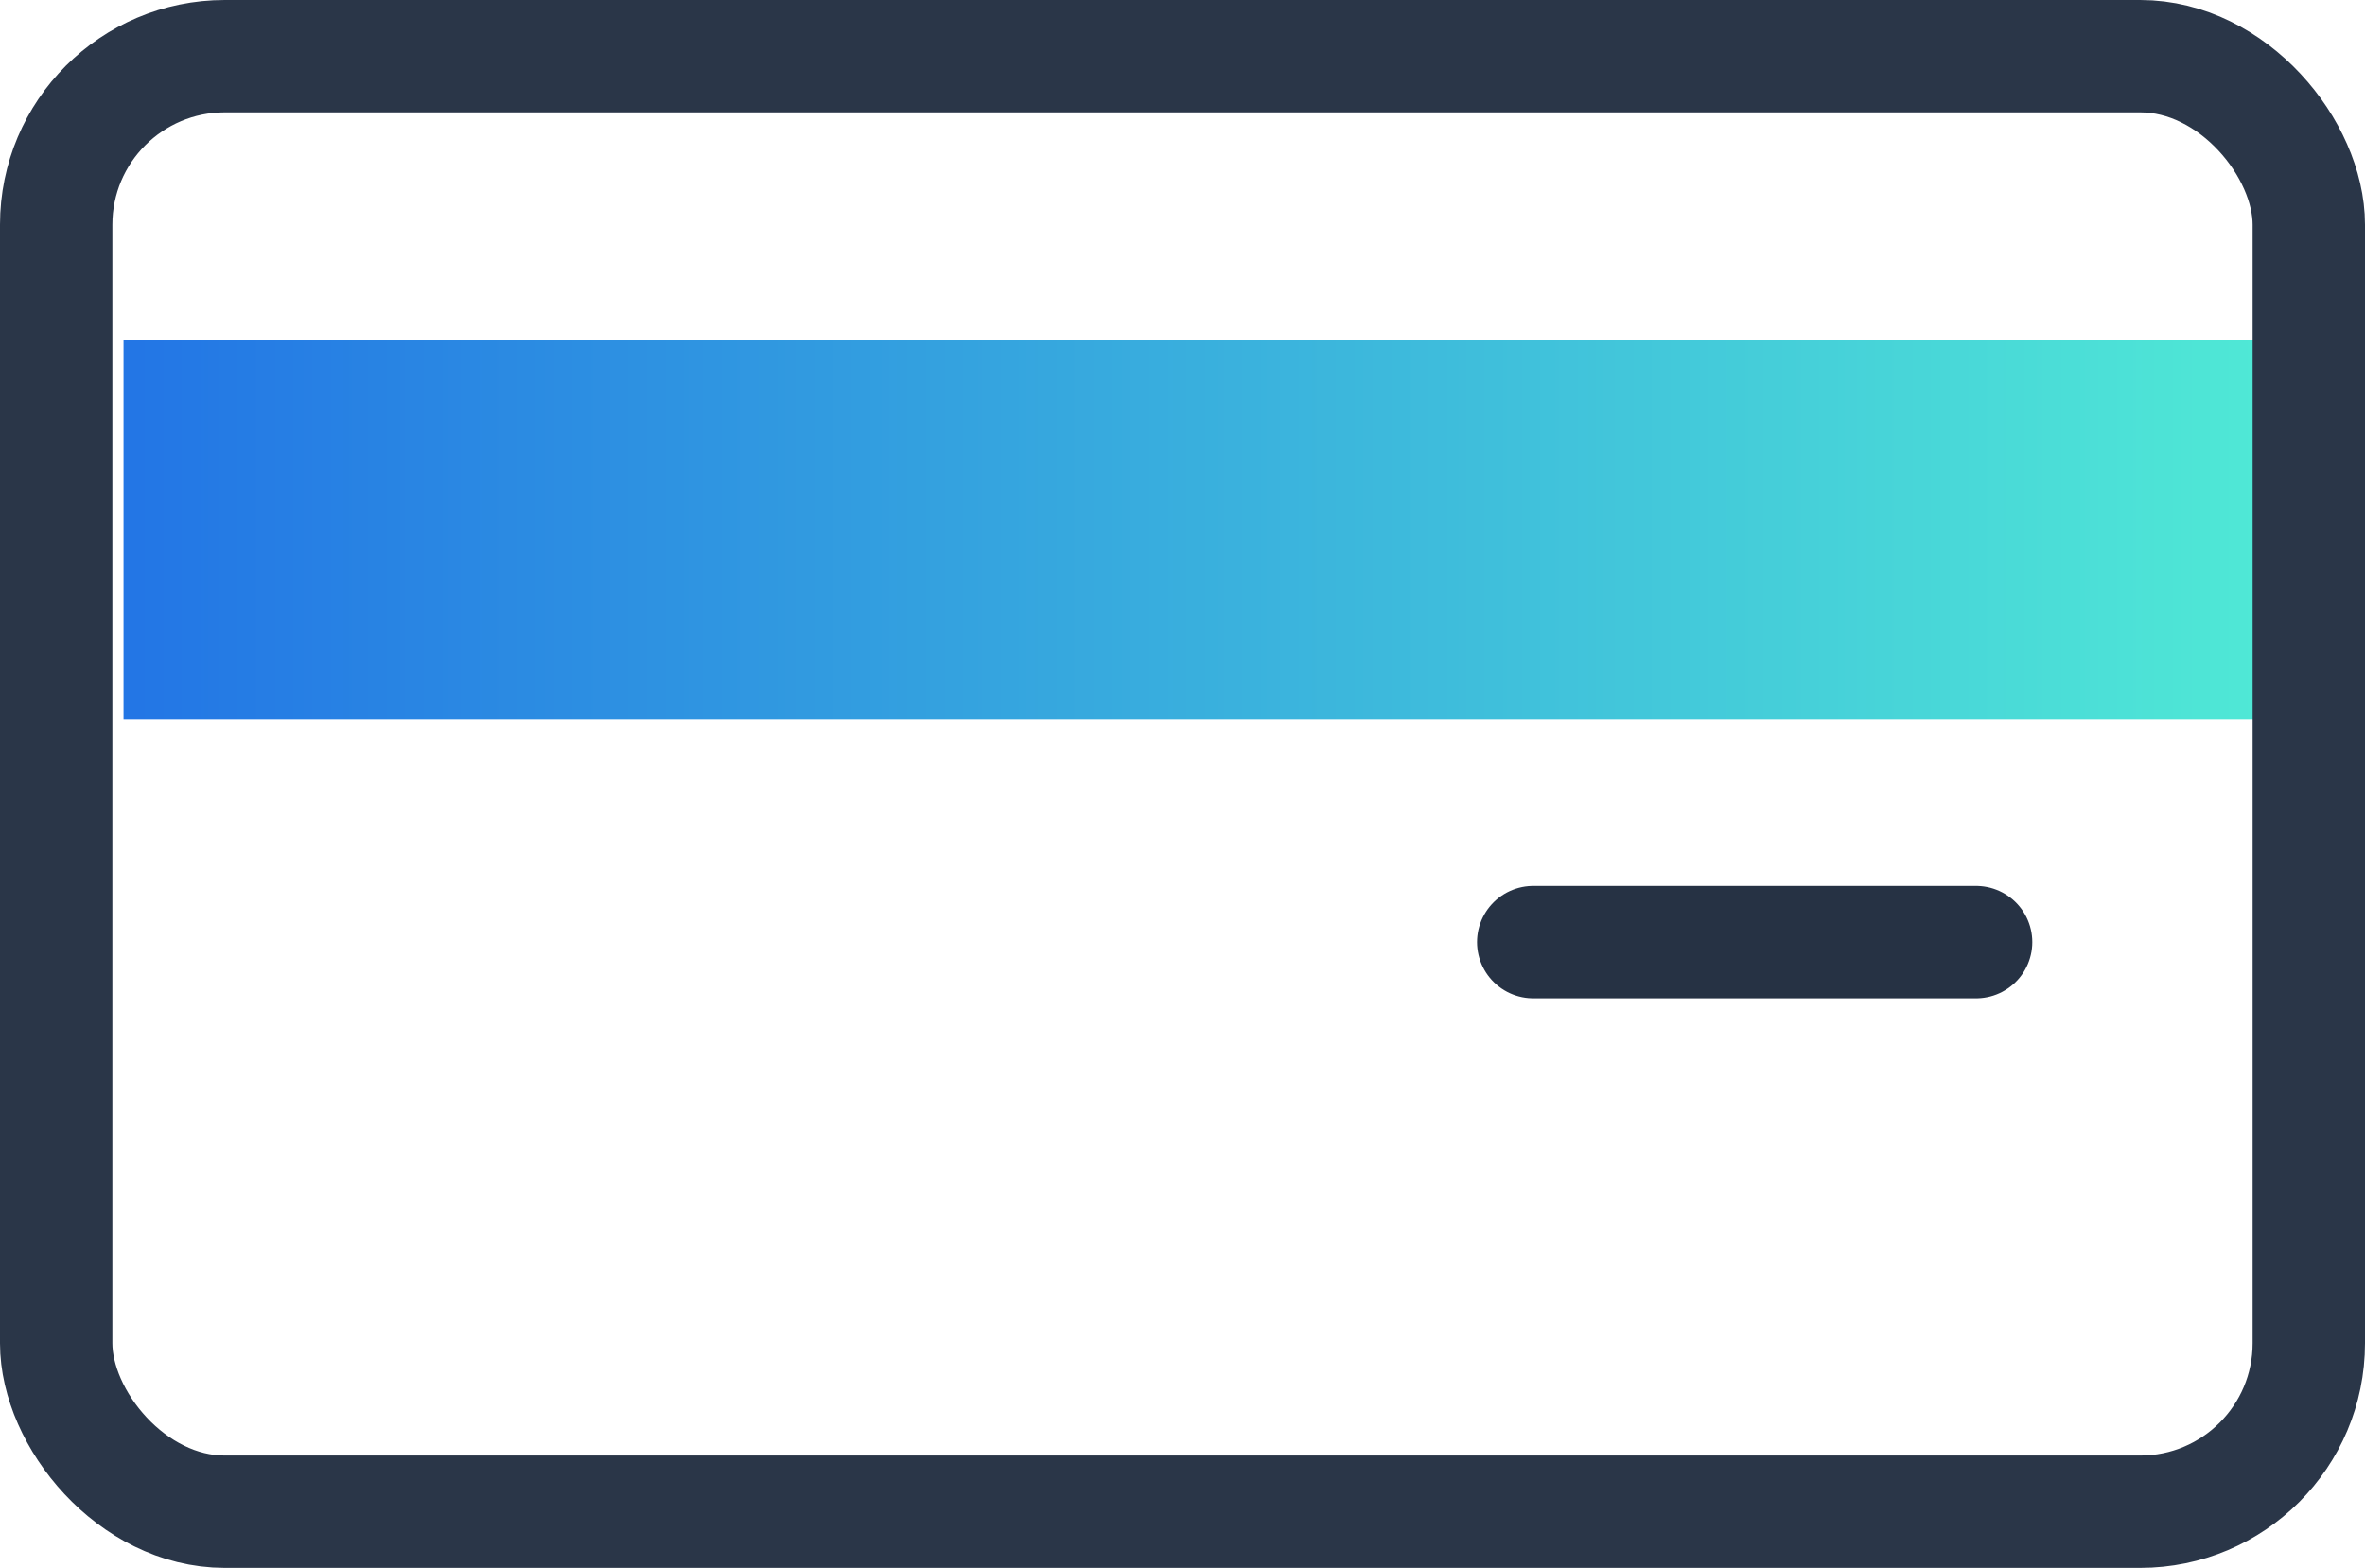
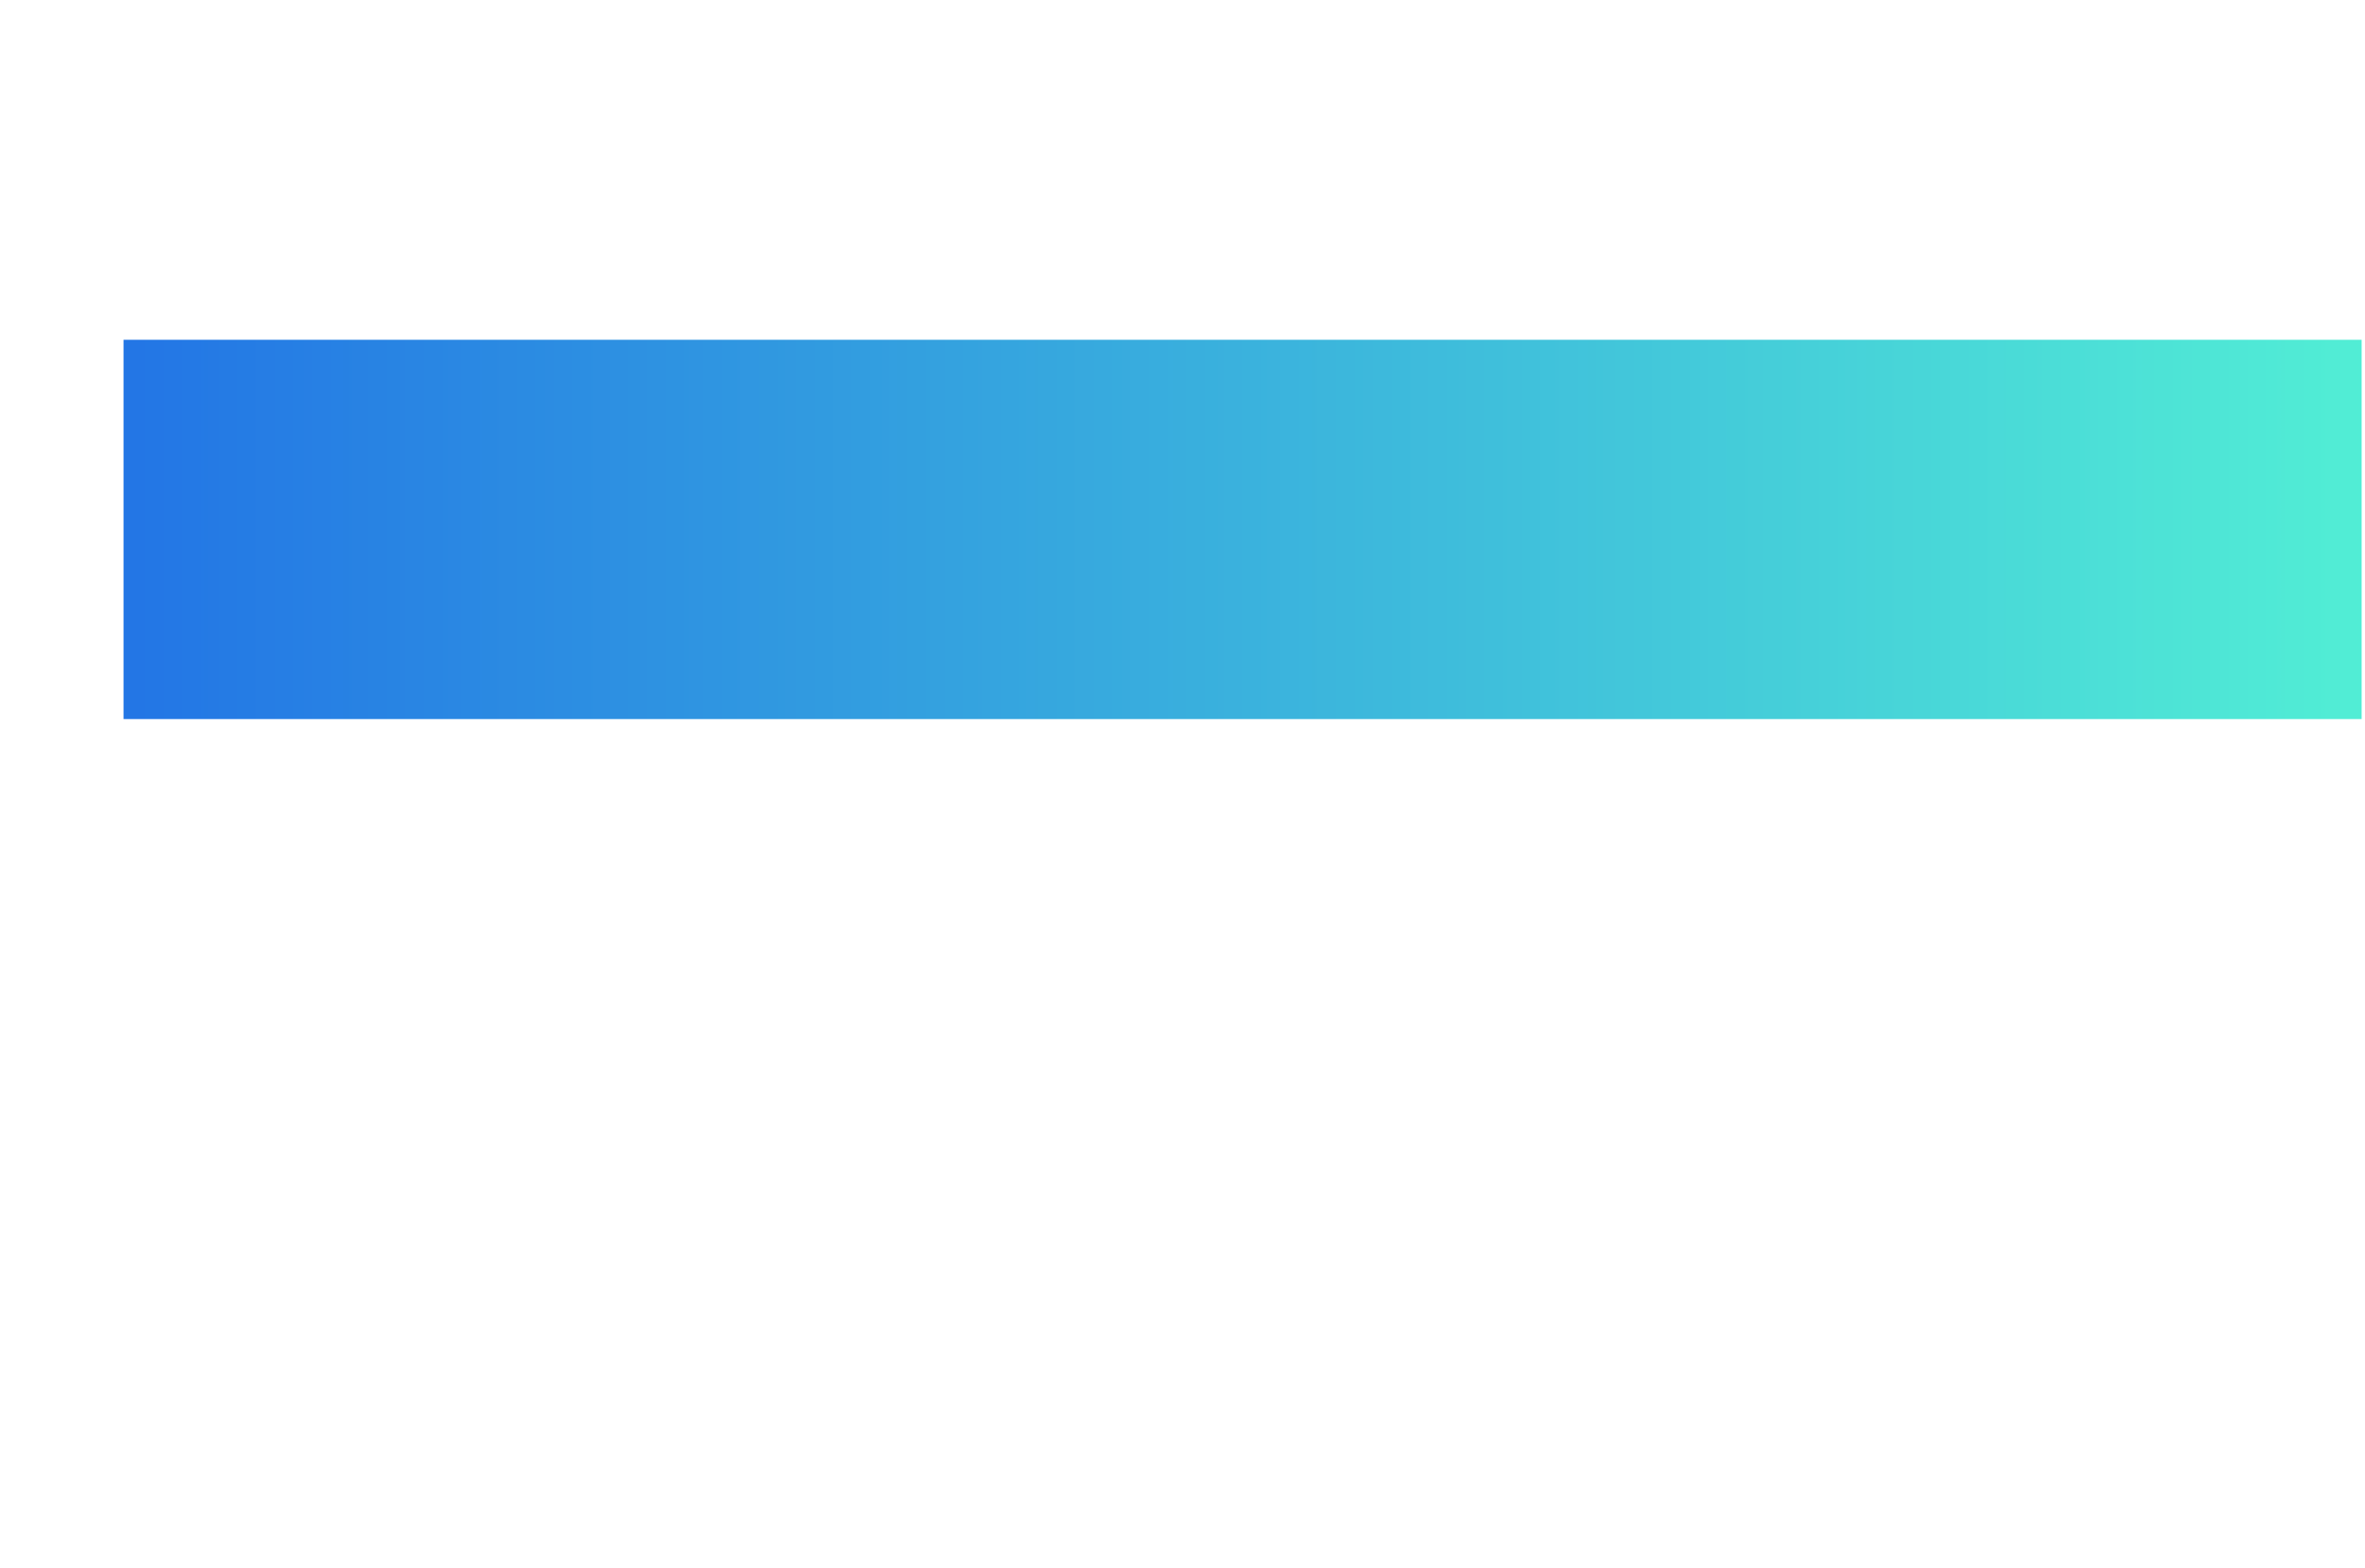
<svg xmlns="http://www.w3.org/2000/svg" width="84.18" height="55.824" viewBox="0 0 84.18 55.824">
  <defs>
    <linearGradient id="a" y1="0.5" x2="1" y2="0.5" gradientUnits="objectBoundingBox">
      <stop offset="0" stop-color="#2376e5" />
      <stop offset="1" stop-color="#51edd5" />
    </linearGradient>
  </defs>
  <g transform="translate(-698.766 -2049.177)">
    <g transform="translate(698.766 2049.177)">
      <g transform="translate(0 0)">
        <rect width="79.663" height="13.504" transform="translate(4.397 12.098)" fill="url(#a)" />
        <g transform="translate(0 0)" fill="none" stroke="#2a3648" stroke-width="4">
-           <rect width="84.18" height="55.824" rx="8" stroke="none" />
-           <rect x="2" y="2" width="80.18" height="51.824" rx="6" fill="none" />
-         </g>
+           </g>
      </g>
    </g>
-     <line x2="15.764" transform="translate(753.34 2082.721)" fill="none" stroke="#263244" stroke-linecap="round" stroke-miterlimit="10" stroke-width="4" />
  </g>
</svg>